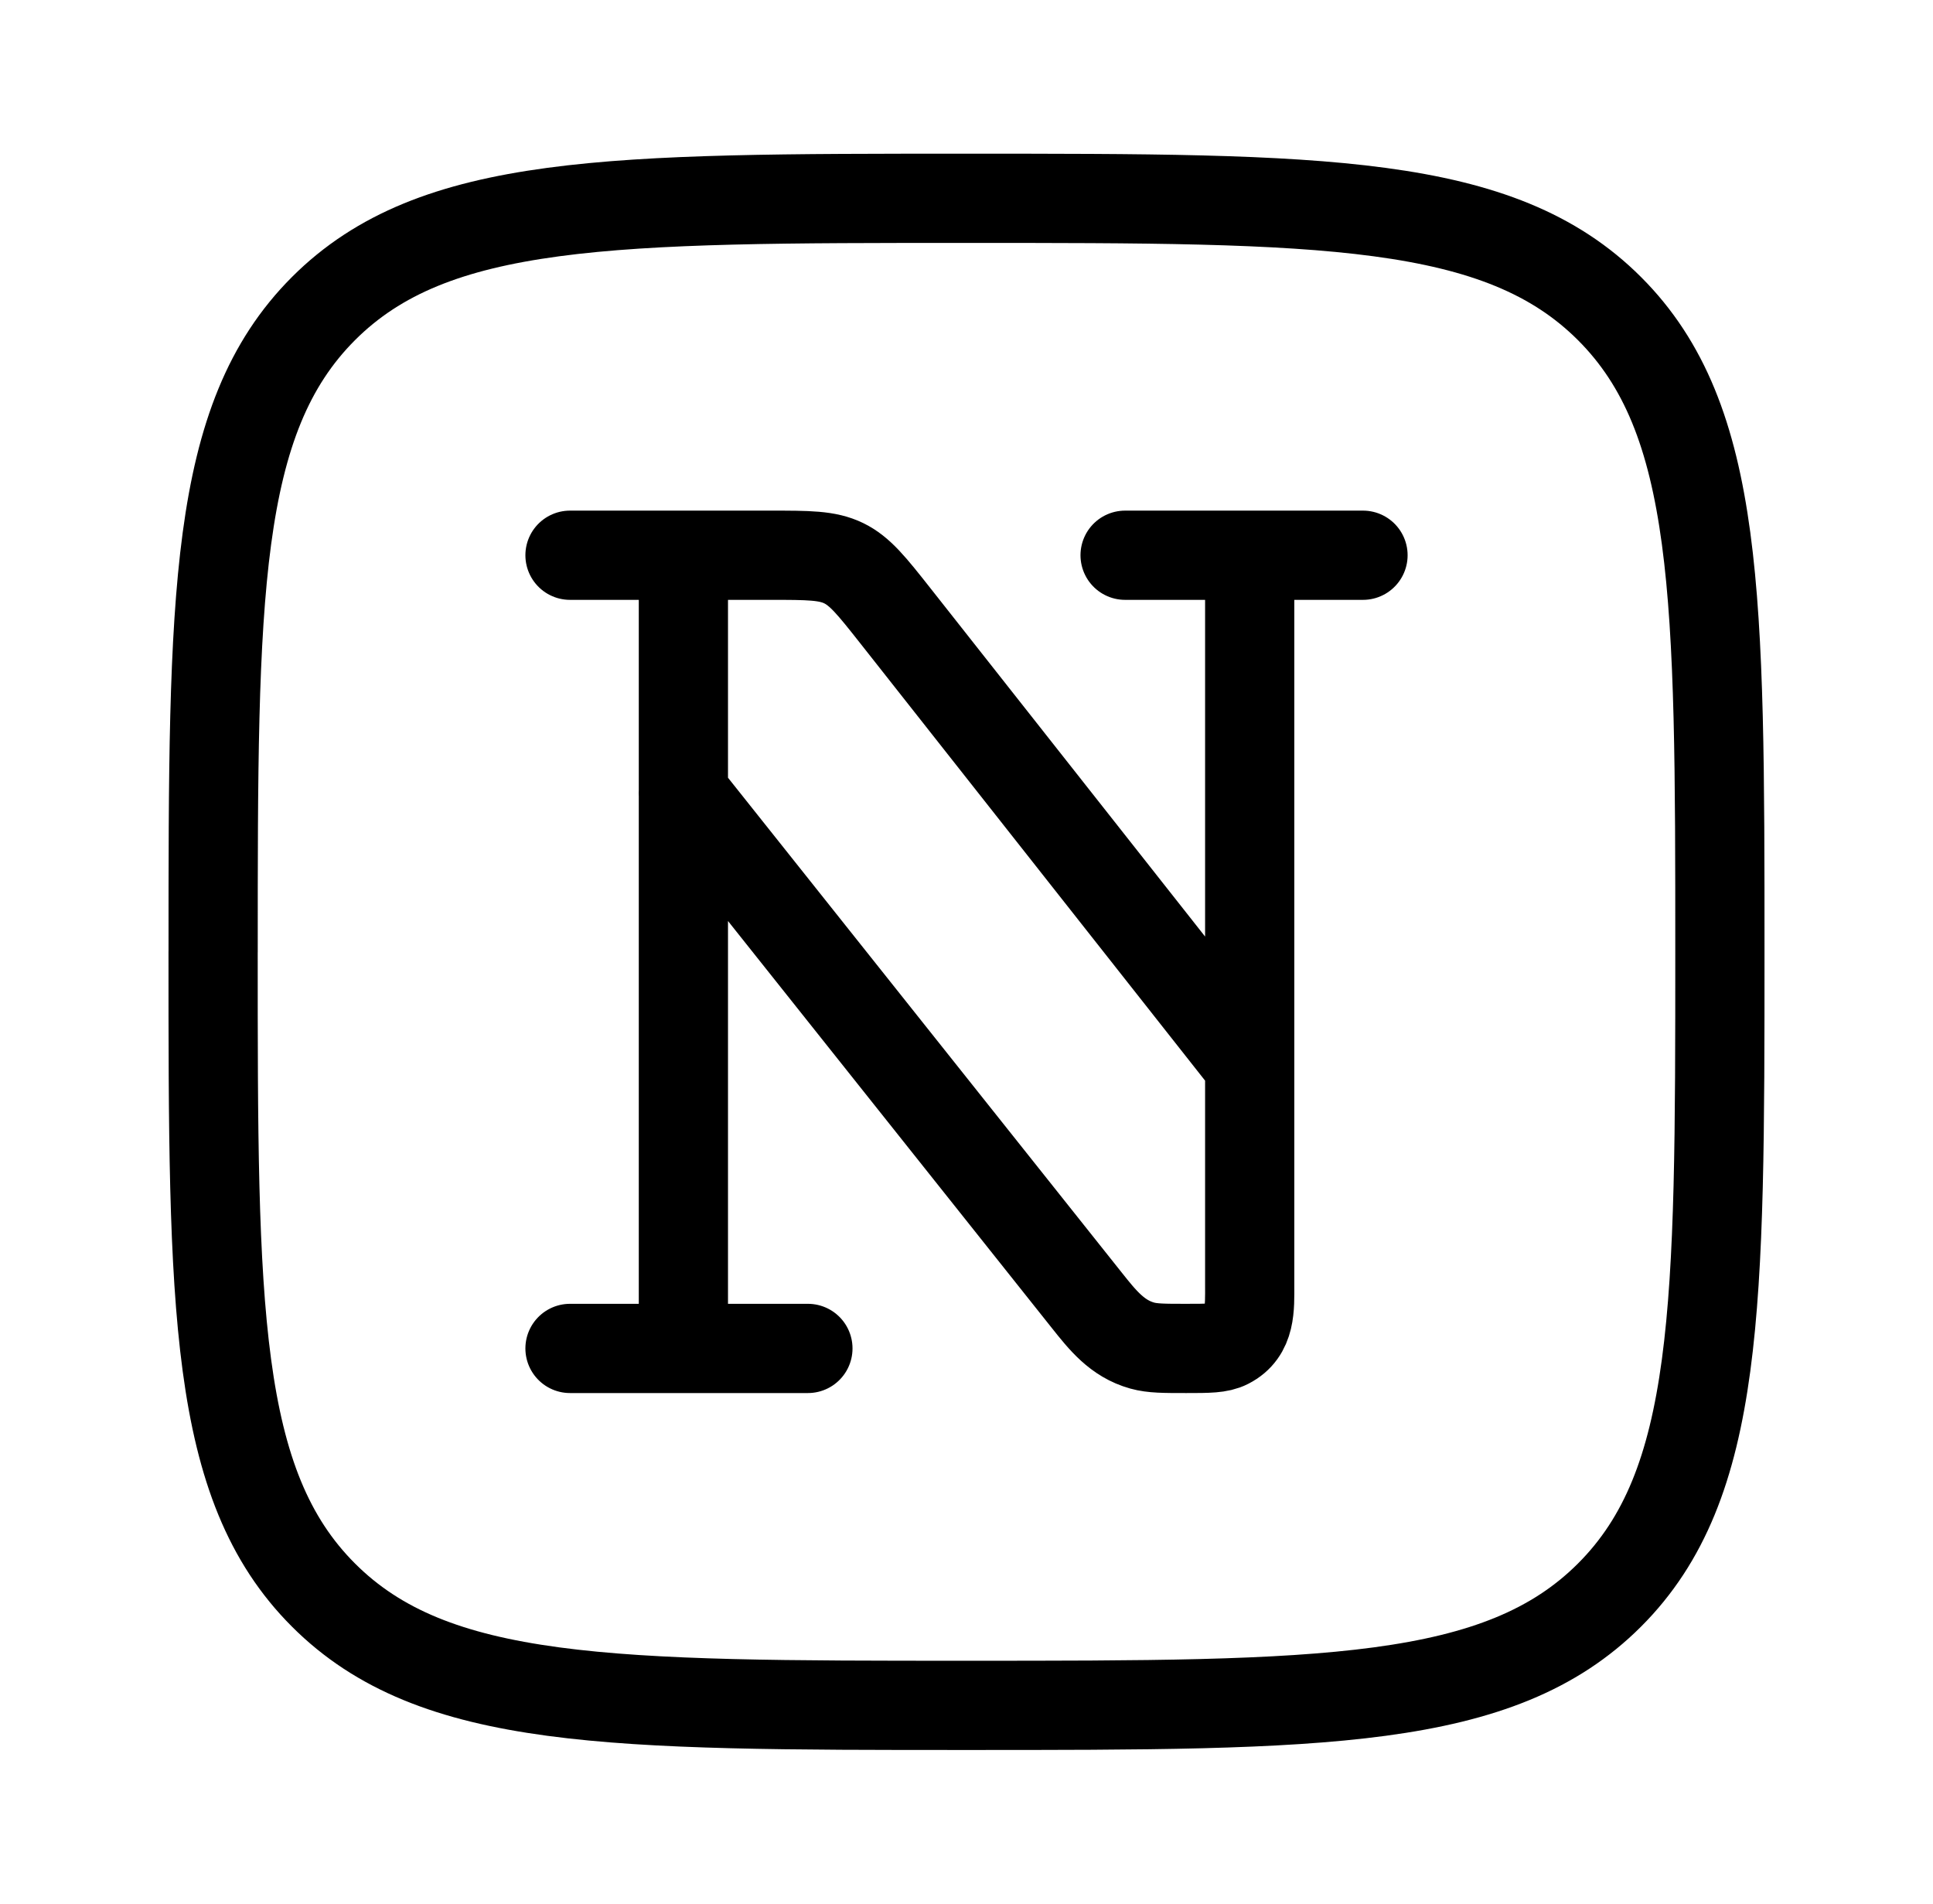
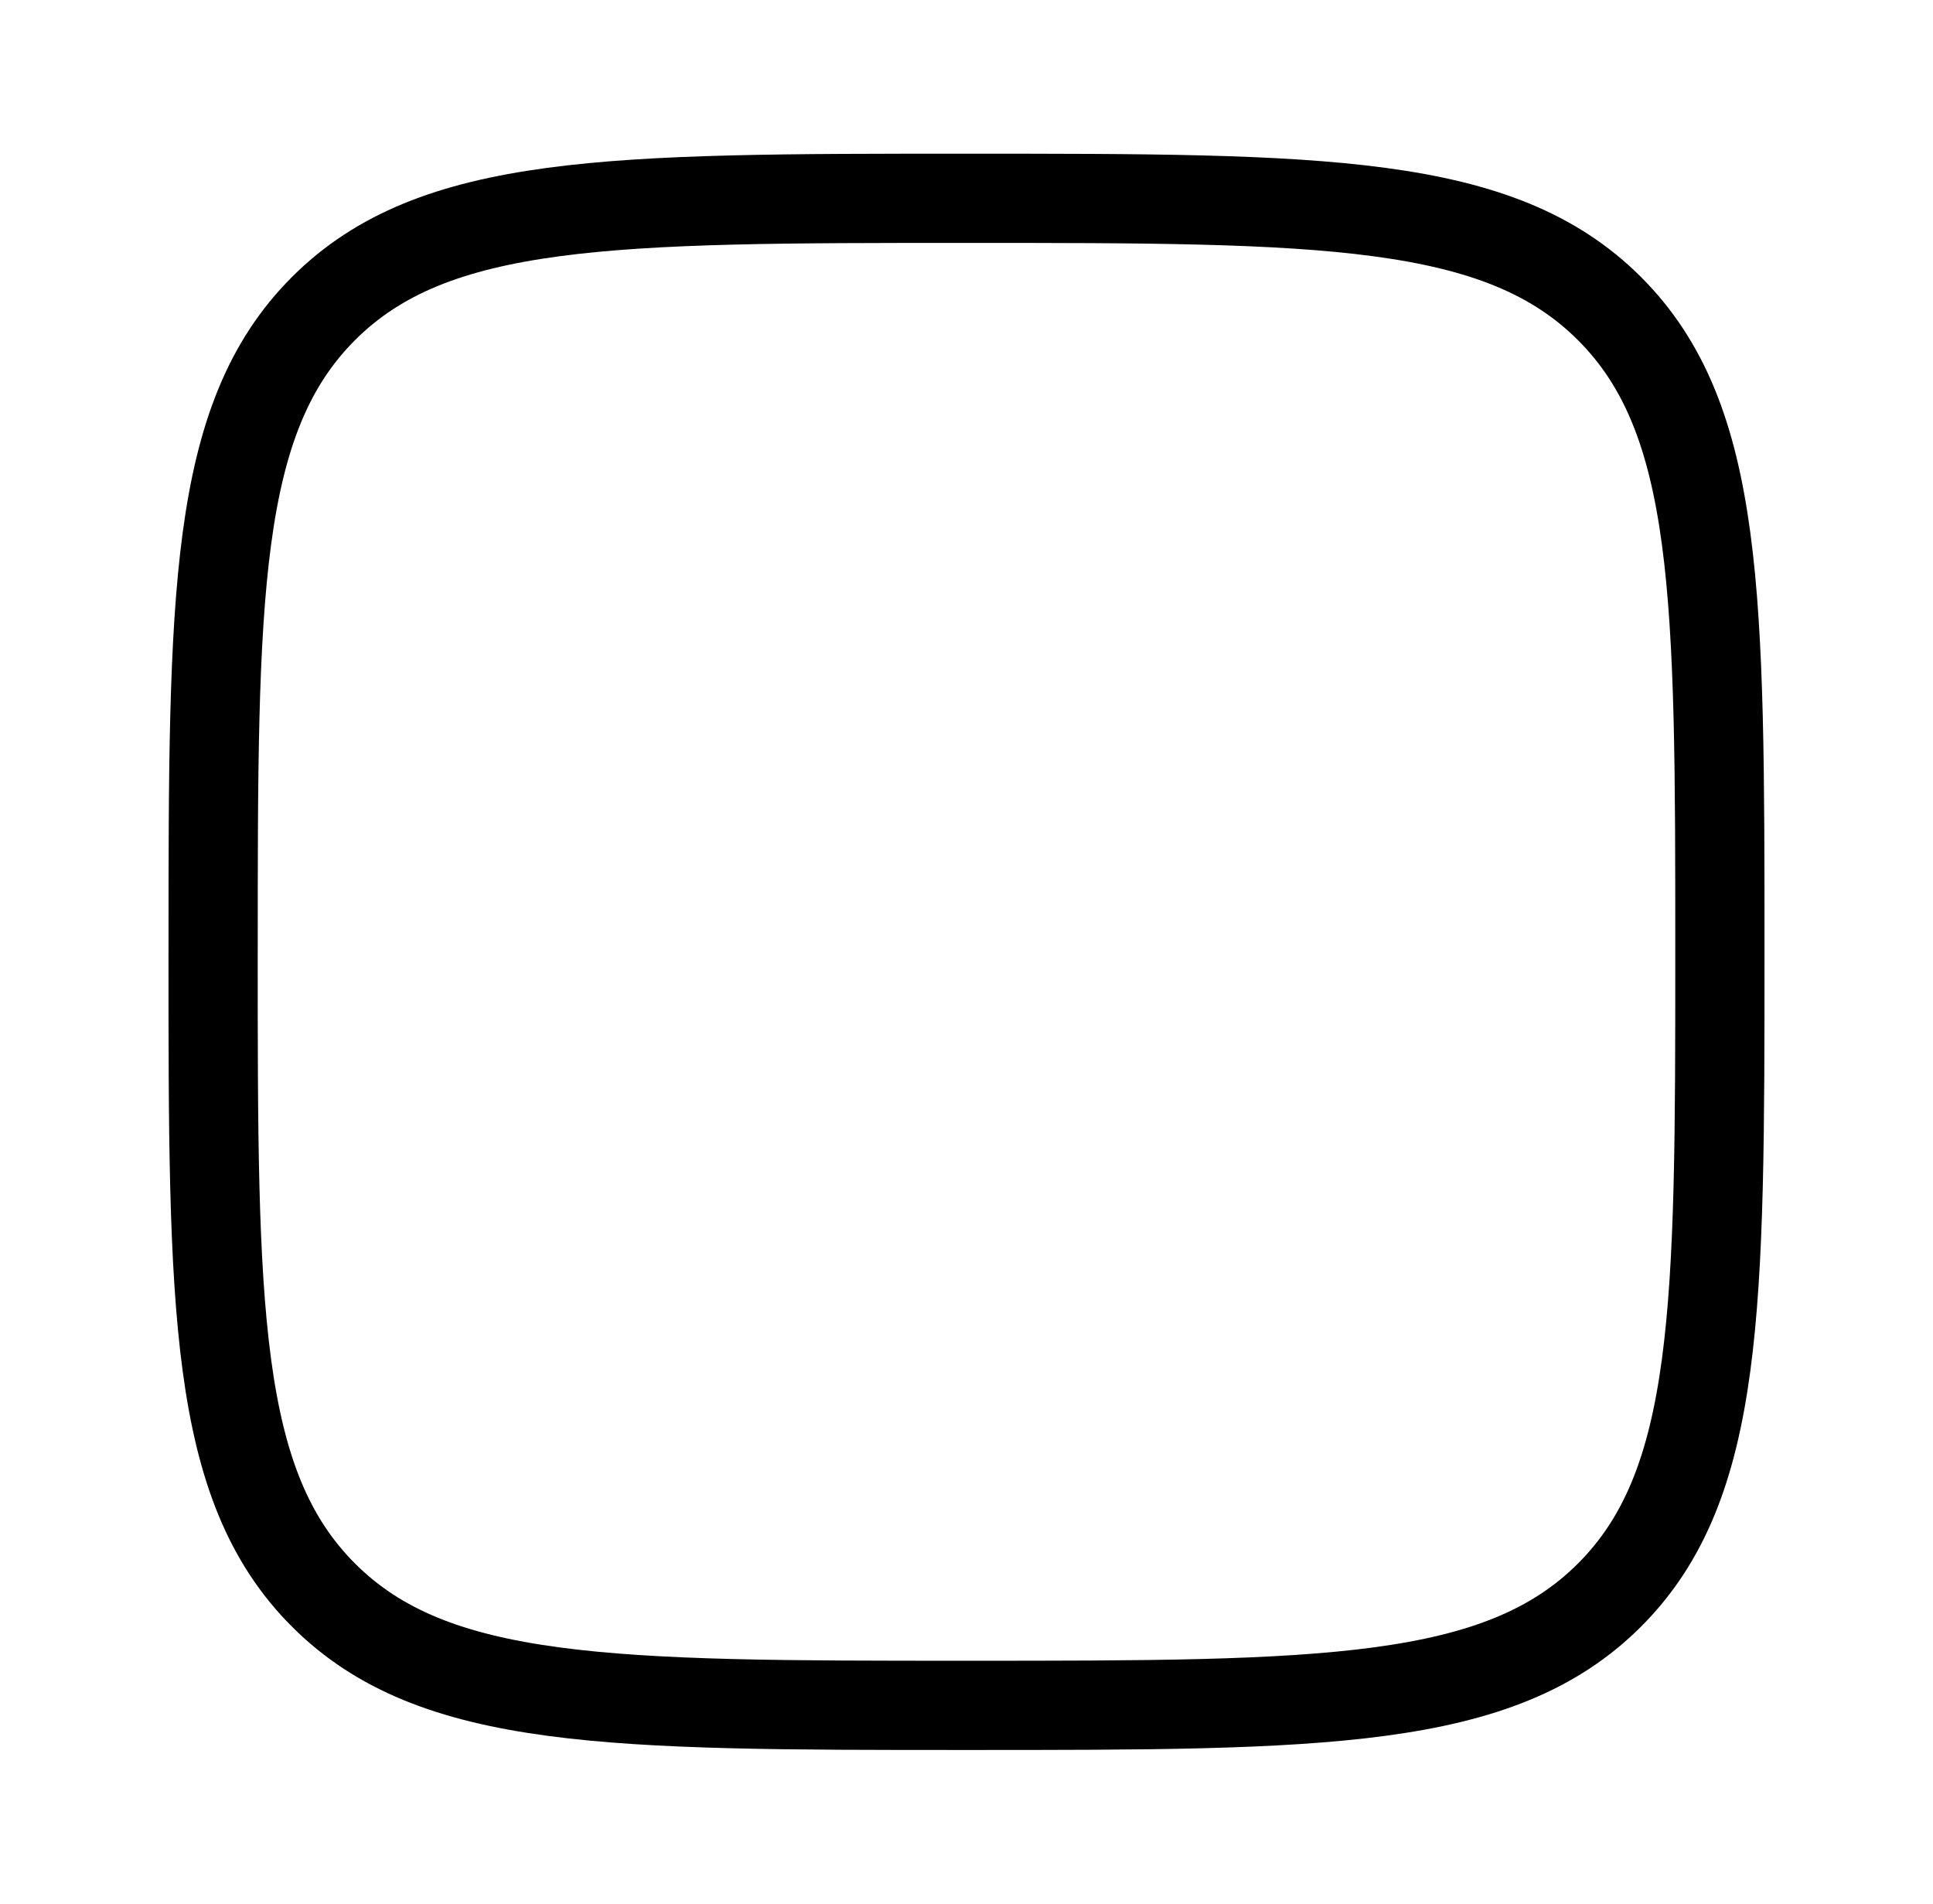
<svg xmlns="http://www.w3.org/2000/svg" width="65" height="64" fill="none" viewBox="0 0 65 64">
  <path stroke="#000" stroke-linecap="round" stroke-linejoin="round" stroke-width="3" d="M7.167 32c0-11.941 0-17.914 3.709-21.624s9.68-3.709 21.624-3.709c11.941 0 17.914 0 21.624 3.71s3.71 9.68 3.71 21.623c0 11.942 0 17.915-3.71 21.624-3.71 3.71-9.68 3.71-21.624 3.71-11.942 0-17.915 0-21.624-3.71-3.71-3.709-3.71-9.68-3.71-21.624" />
-   <path stroke="#000" stroke-linecap="round" stroke-linejoin="round" stroke-width="3" d="m22.977 26.667 13.574 17.056c.525.659 1.015 1.28 1.858 1.515.347.096.726.096 1.48.096.747 0 1.12 0 1.405-.147.777-.395.729-1.227.729-1.987v-7.39m0 .001-11.92-15.115c-.787-.997-1.185-1.496-1.734-1.762-.55-.267-1.184-.267-2.456-.267H22.98m19.043 17.144V18.667m-19.043 0v26.667m0-26.667h-3.813m0 26.667h8m14.856-26.667h-4.19m4.19 0h3.81" />
</svg>